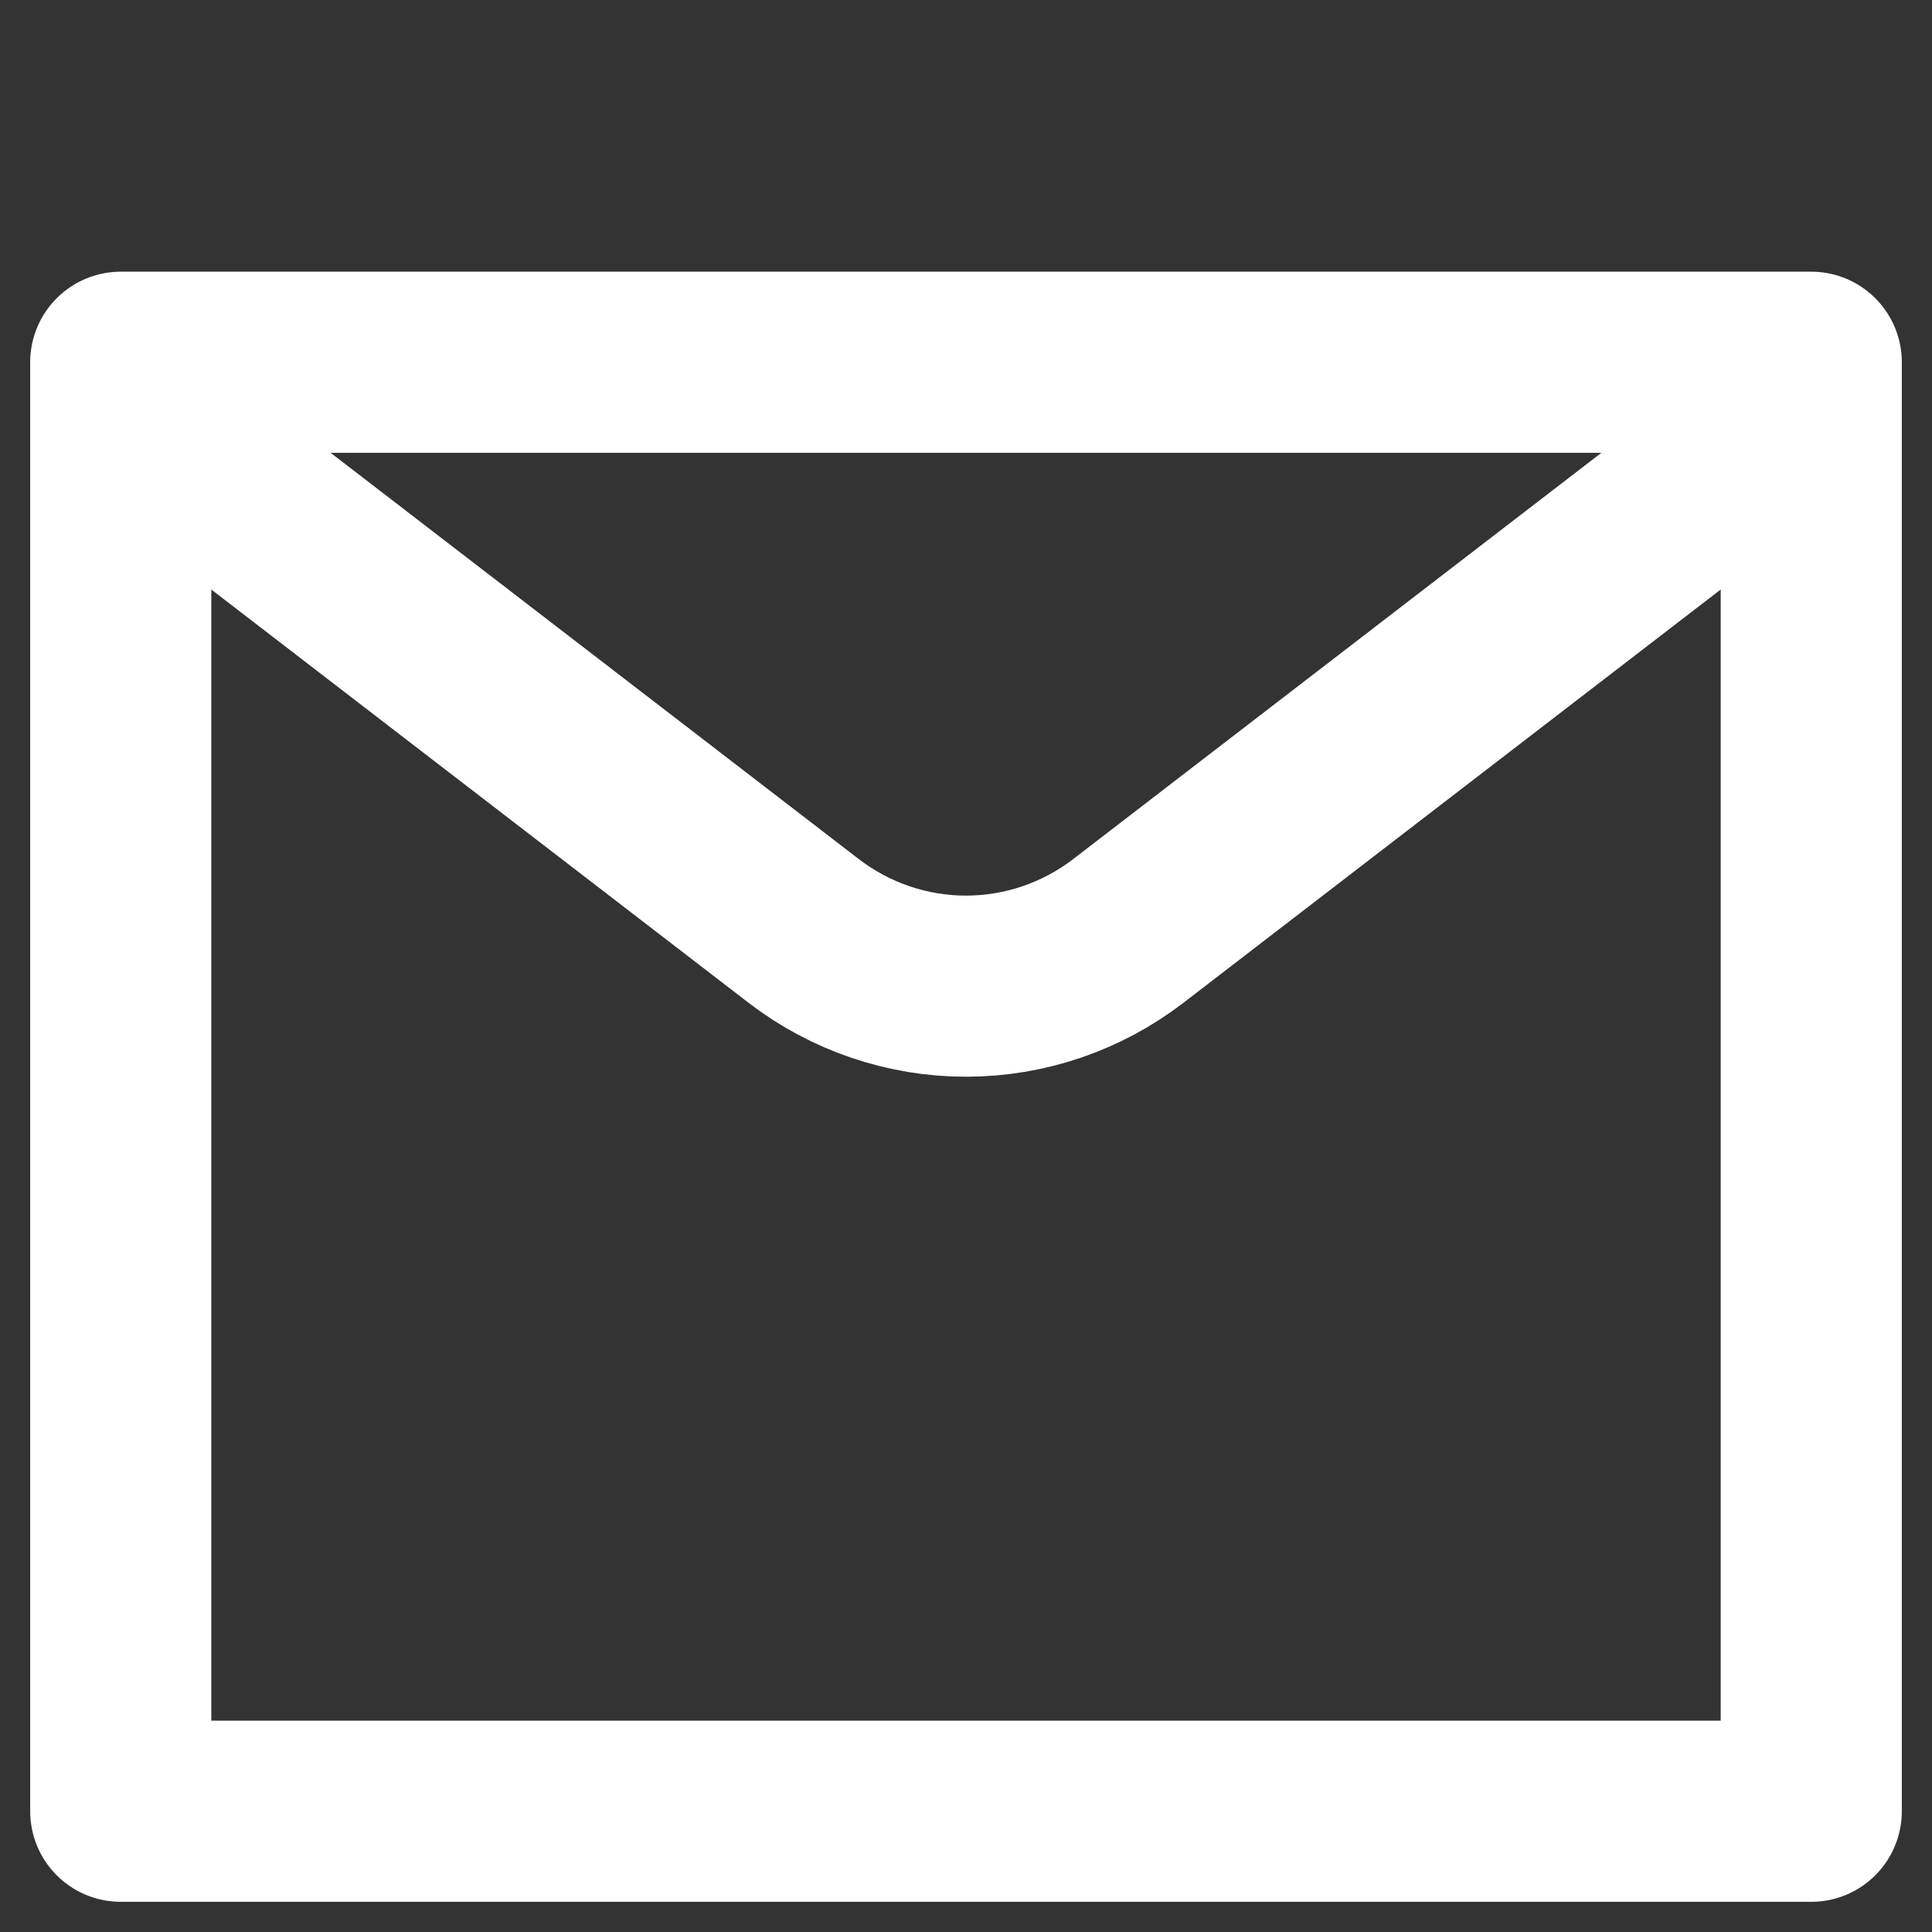
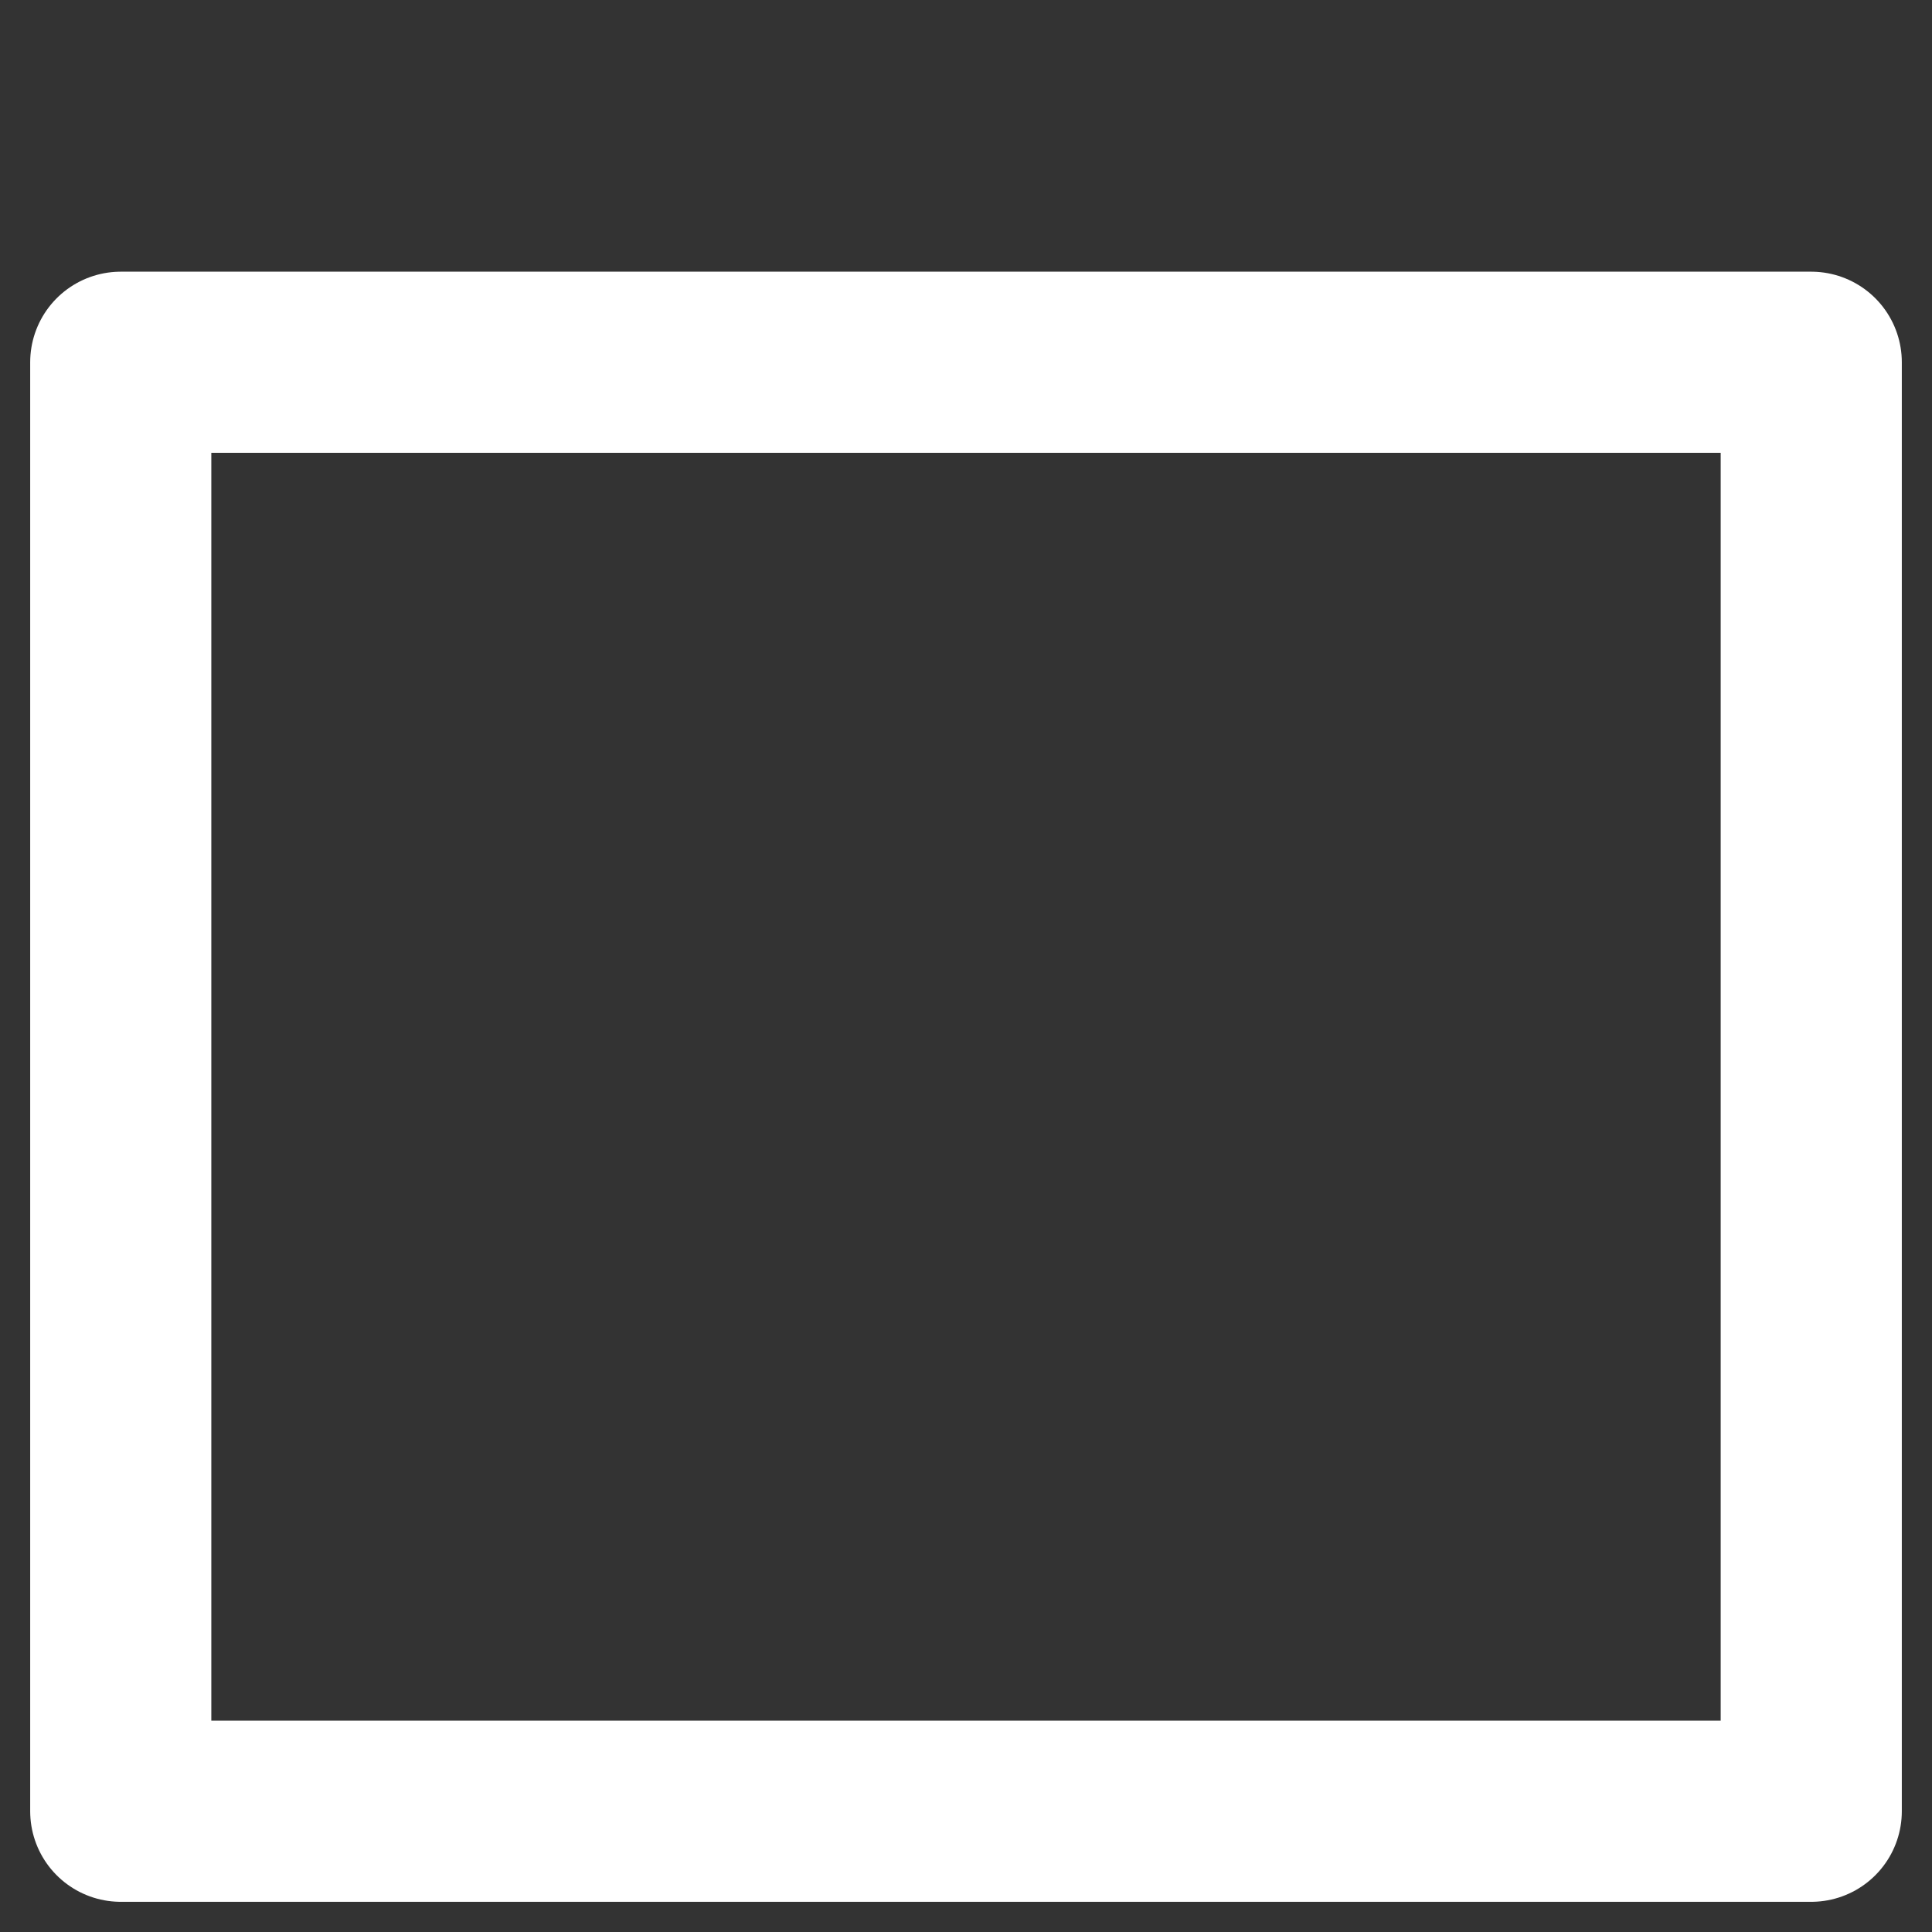
<svg xmlns="http://www.w3.org/2000/svg" width="16" height="16" viewBox="0 0 16 16" fill="none">
  <rect x="0" y="0" width="16" height="16" fill="#333333" stroke="none" />
  <path d="M1 3H15V15H1V3Z" stroke="white" stroke-width="1.5" stroke-linecap="round" stroke-linejoin="round" />
-   <path d="M14.774 3.533L9.345 7.709C8.959 8.006 8.486 8.167 8 8.167C7.514 8.167 7.041 8.006 6.655 7.709L1.226 3.533" stroke="white" stroke-width="1.5" stroke-linecap="round" stroke-linejoin="round" />
</svg>